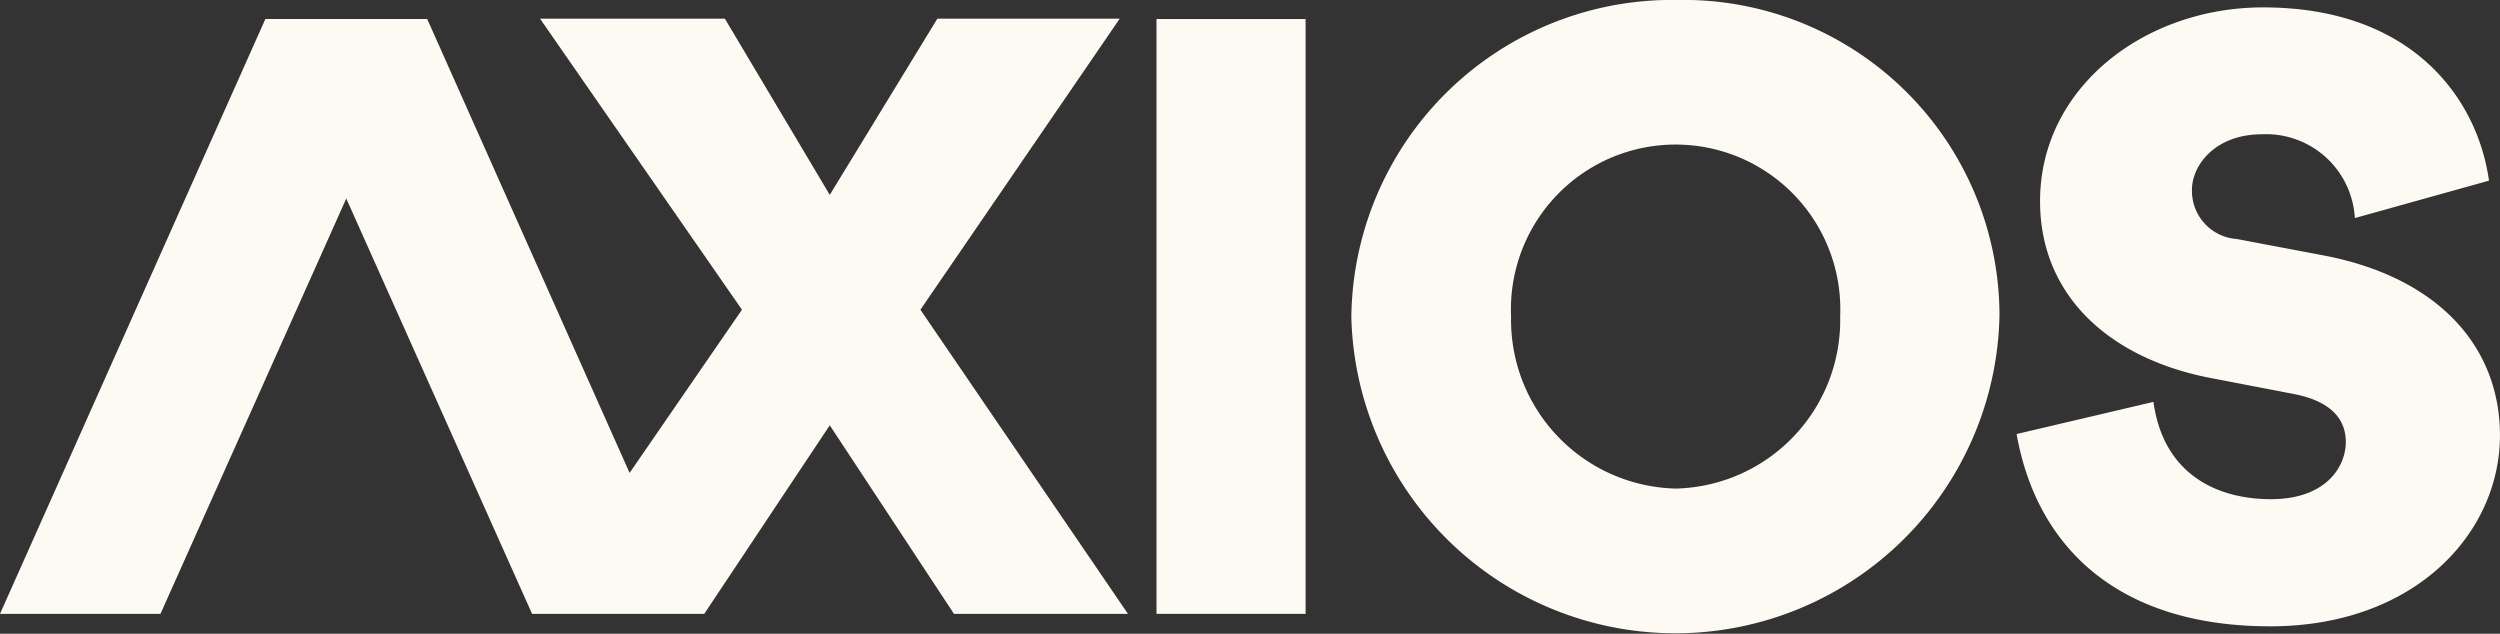
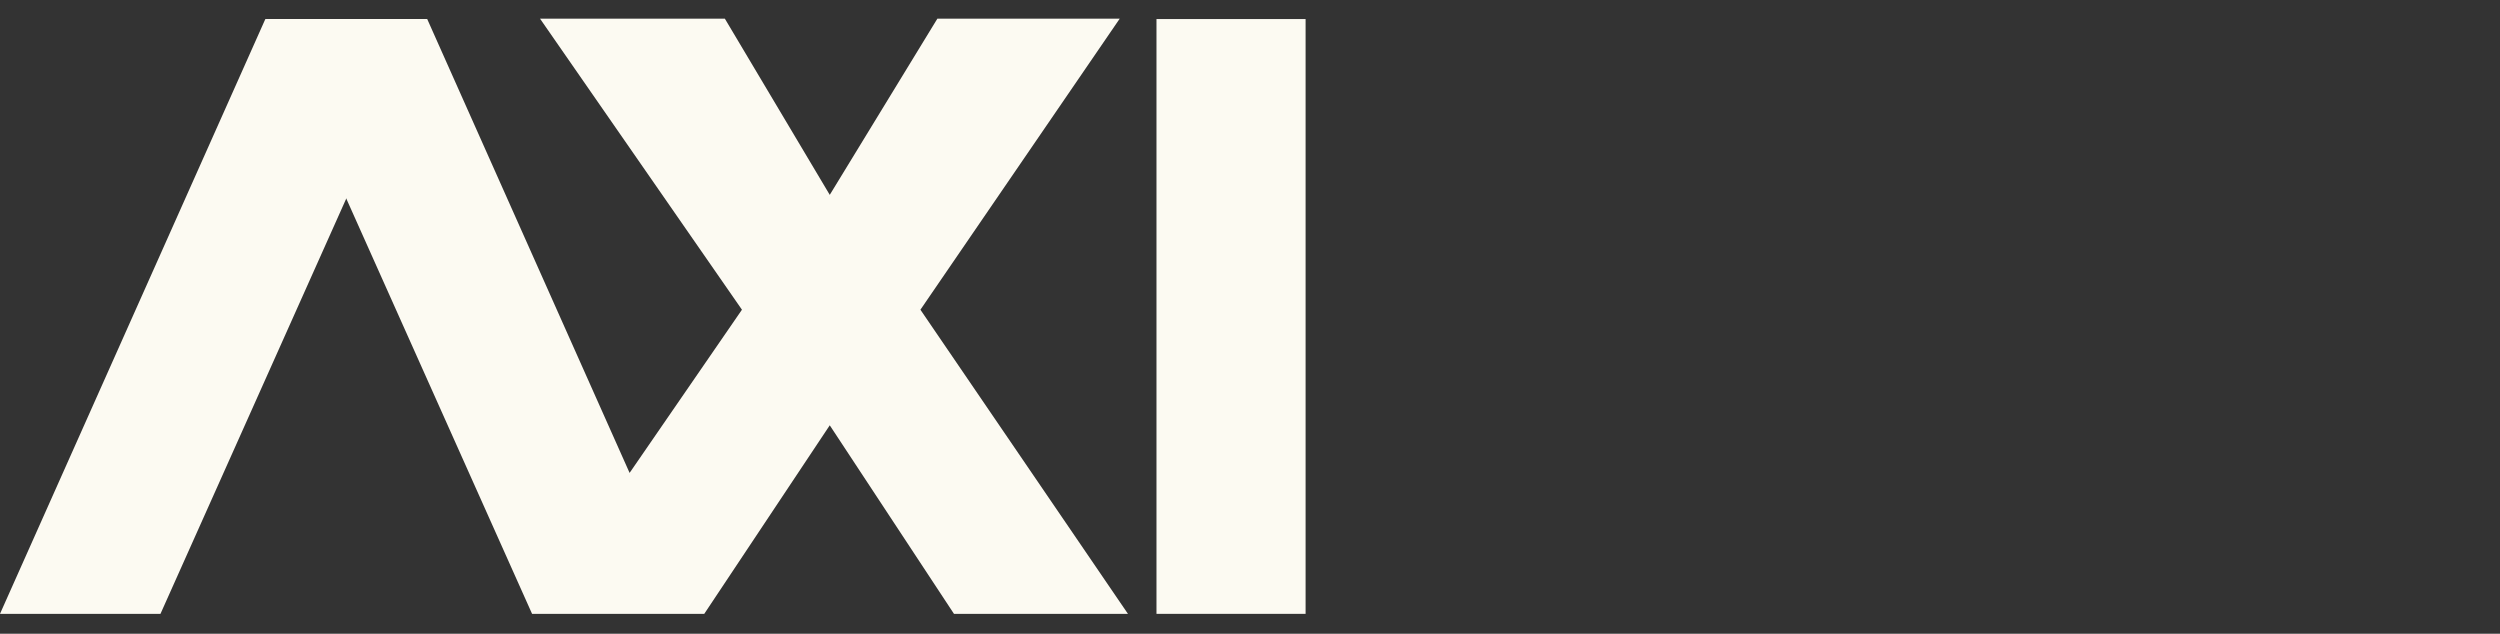
<svg xmlns="http://www.w3.org/2000/svg" width="108.899" height="27.604" viewBox="0 0 108.899 27.604">
  <rect x="0" y="0" width="108.899" height="27.604" fill="#333333" stroke="none" />
  <g transform="translate(0 -0.094)">
    <path d="M69.32,27.145h6.495V1.236H69.32Z" transform="translate(-18.944 -0.312)" fill="#fcfaf2" fill-rule="evenodd" />
-     <path d="M95.134,21.376a7.337,7.337,0,0,0,7.159-7.506,7.174,7.174,0,1,0-14.335,0,7.351,7.351,0,0,0,7.176,7.506M95.184.093a13.766,13.766,0,0,1,14.049,13.727,14.12,14.12,0,0,1-28.233.1A13.965,13.965,0,0,1,95.184.093M109.98,19l5.959-1.4c.428,3.113,2.716,4.238,5.119,4.238,2.387,0,3.26-1.4,3.26-2.494,0-.88-.51-1.744-2.255-2.086l-3.638-.7C114.079,15.721,111,13.015,111,8.859c0-4.955,4.56-8.443,9.712-8.443,6.634,0,9.367,4.108,9.844,7.547l-5.844,1.63a3.874,3.874,0,0,0-4.033-3.651c-2.074,0-3.062,1.369-3.062,2.412a2.1,2.1,0,0,0,1.959,2.152l3.786.717c4.955.945,7.671,3.945,7.671,7.84,0,4.238-3.687,8.313-10.009,8.313-6.618,0-10.173-3.439-11.046-8.378" transform="translate(-22.136)" fill="#fcfaf2" fill-rule="evenodd" />
    <path d="M6.99,27.145H0L11.558,1.236h7.023Z" transform="translate(0 -0.312)" fill="#fcfaf2" fill-rule="evenodd" />
    <path d="M35.931,1.214H27.88l8.795,12.677L31.781,21,22.965,1.229H15.941l11.592,25.91h7.5L40.5,18.926l5.411,8.213h7.578L44.449,13.891,53.13,1.214H45.187L40.5,8.888Z" transform="translate(-4.356 -0.306)" fill="#fcfaf2" fill-rule="evenodd" />
  </g>
</svg>